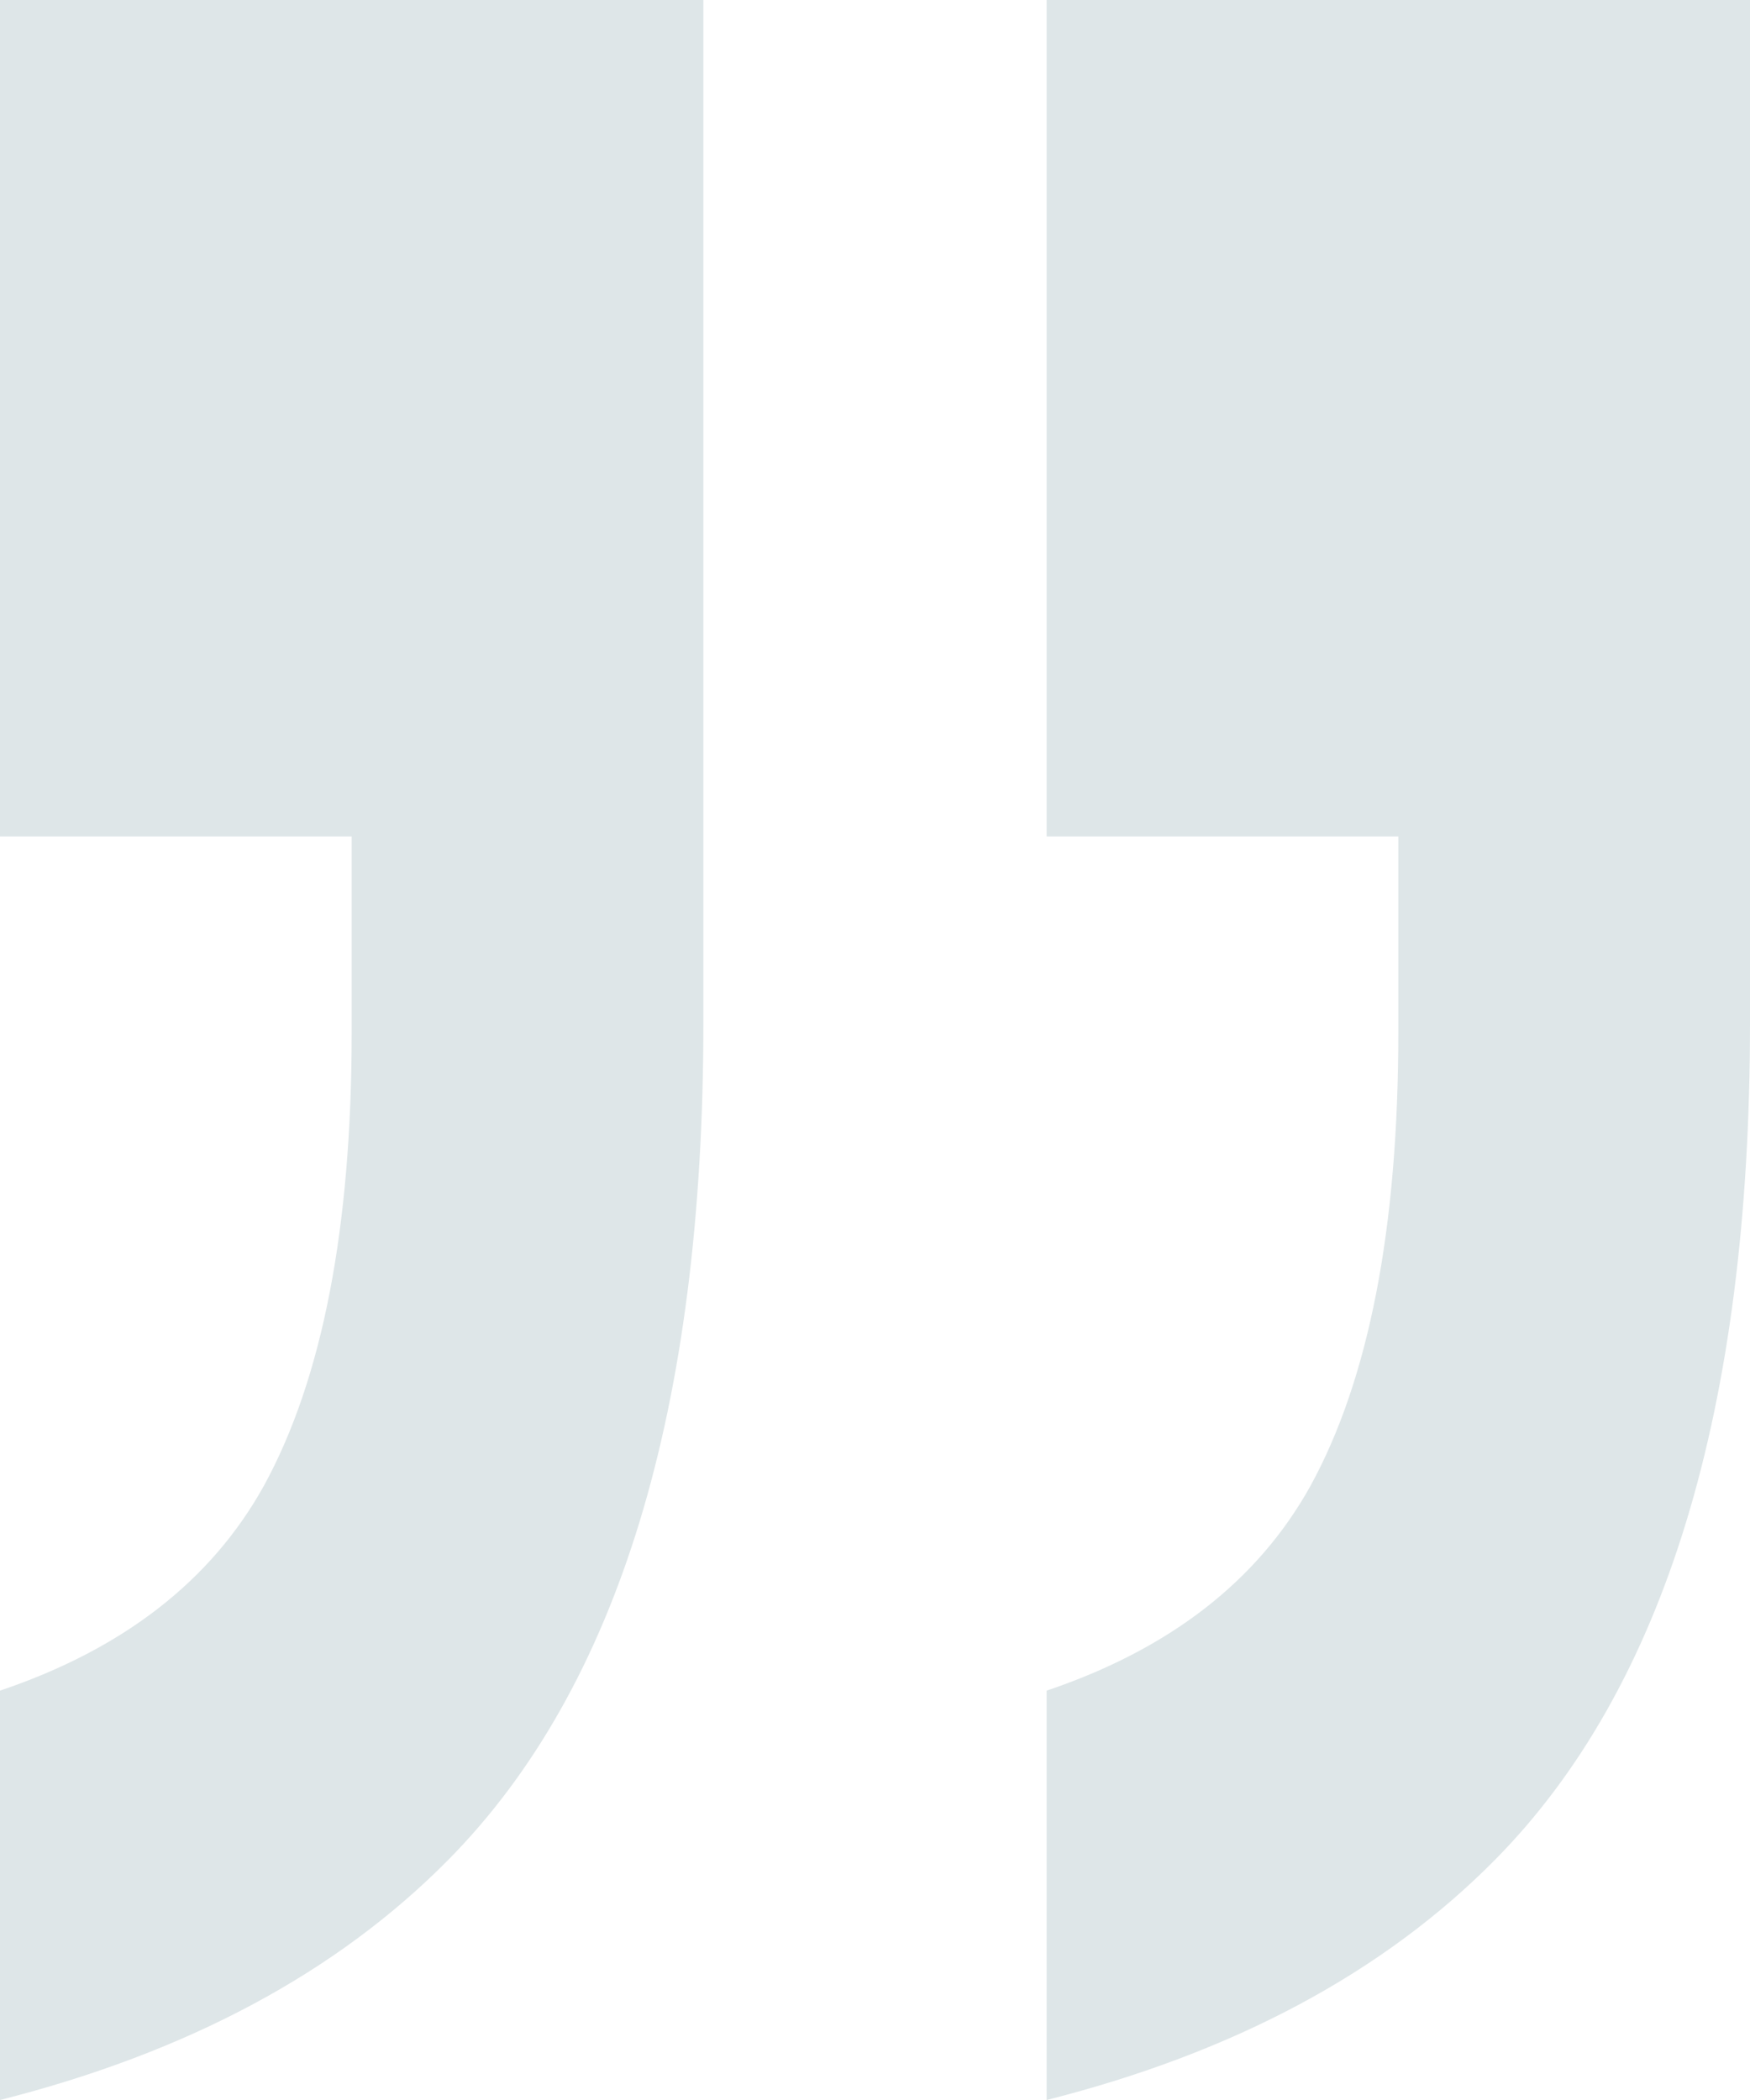
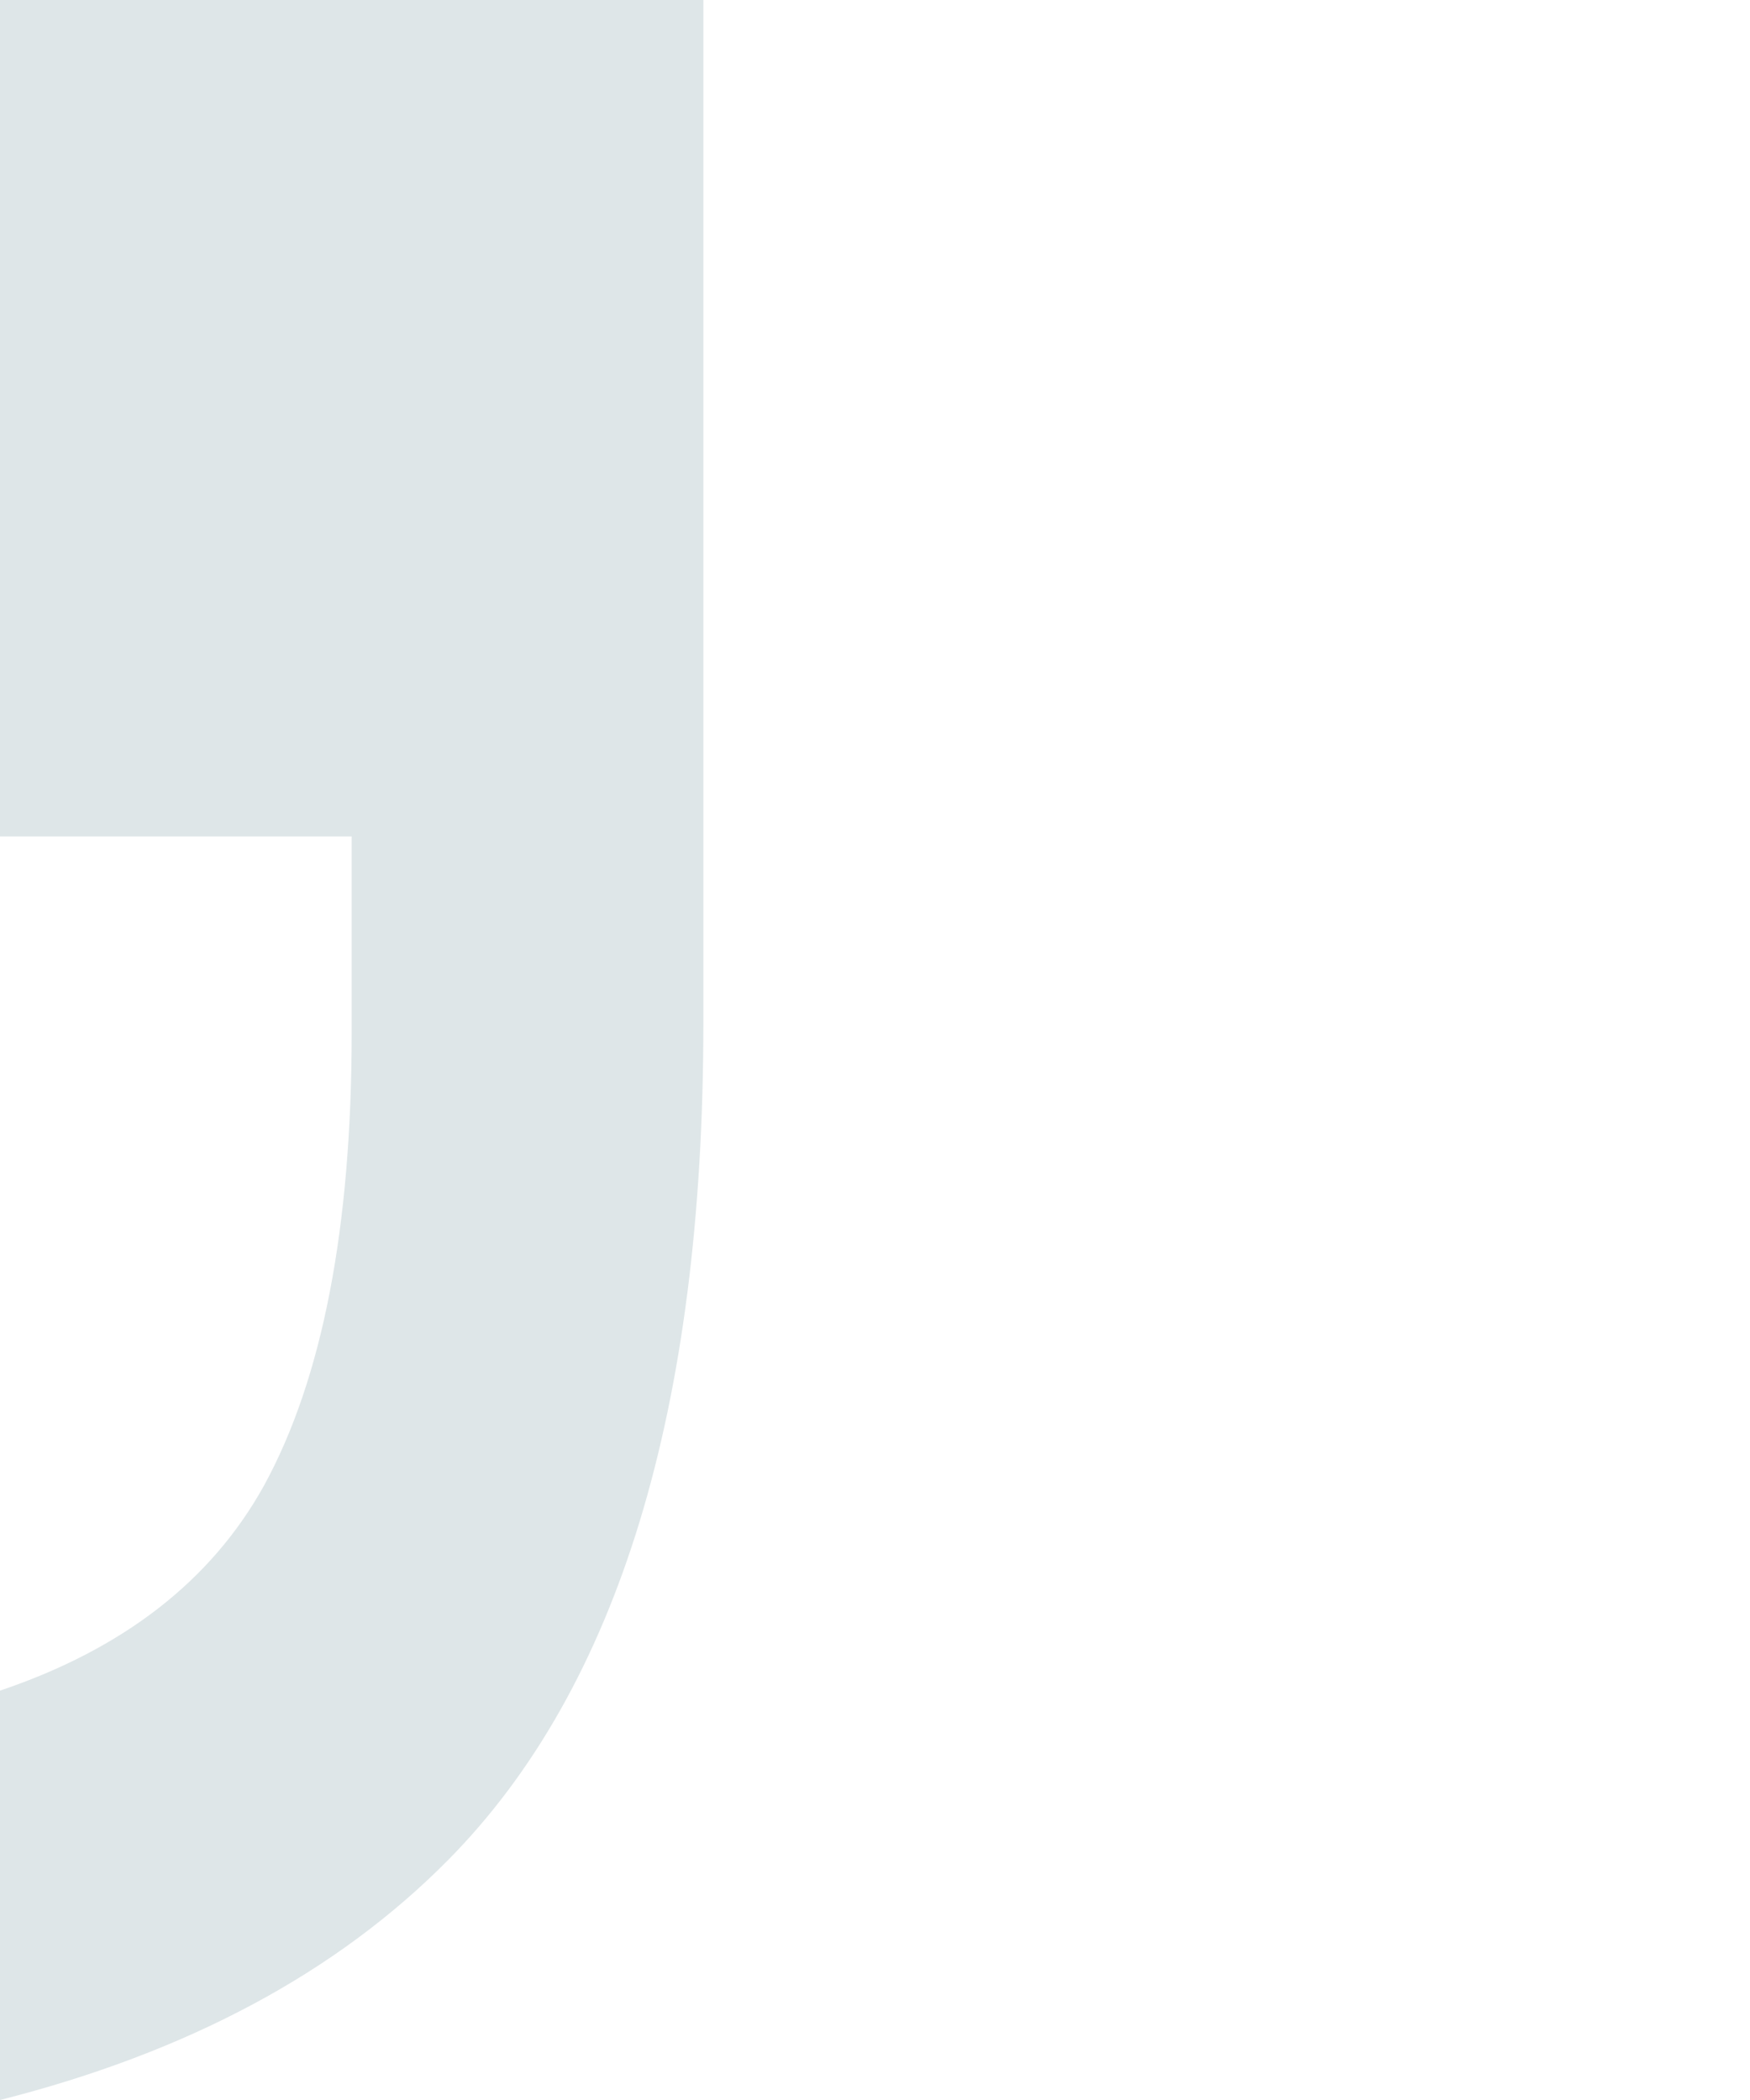
<svg xmlns="http://www.w3.org/2000/svg" width="25" height="30" viewBox="0 0 25 30" fill="none">
  <path d="M0 0H10.048V14.619C10.048 20.127 8.834 24.11 6.405 26.568C4.815 28.178 2.679 29.322 0 30V24.152C1.758 23.559 3.014 22.585 3.768 21.229C4.605 19.703 5.024 17.542 5.024 14.746V11.949H0V0Z" fill="#DEE6E8" />
-   <path d="M14.952 0H25V14.619C25 20.127 23.786 24.11 21.358 26.568C19.767 28.178 17.632 29.322 14.952 30V24.152C16.71 23.559 17.966 22.585 18.72 21.229C19.557 19.703 19.976 17.542 19.976 14.746V11.949H14.952V0Z" fill="#DEE6E8" />
</svg>